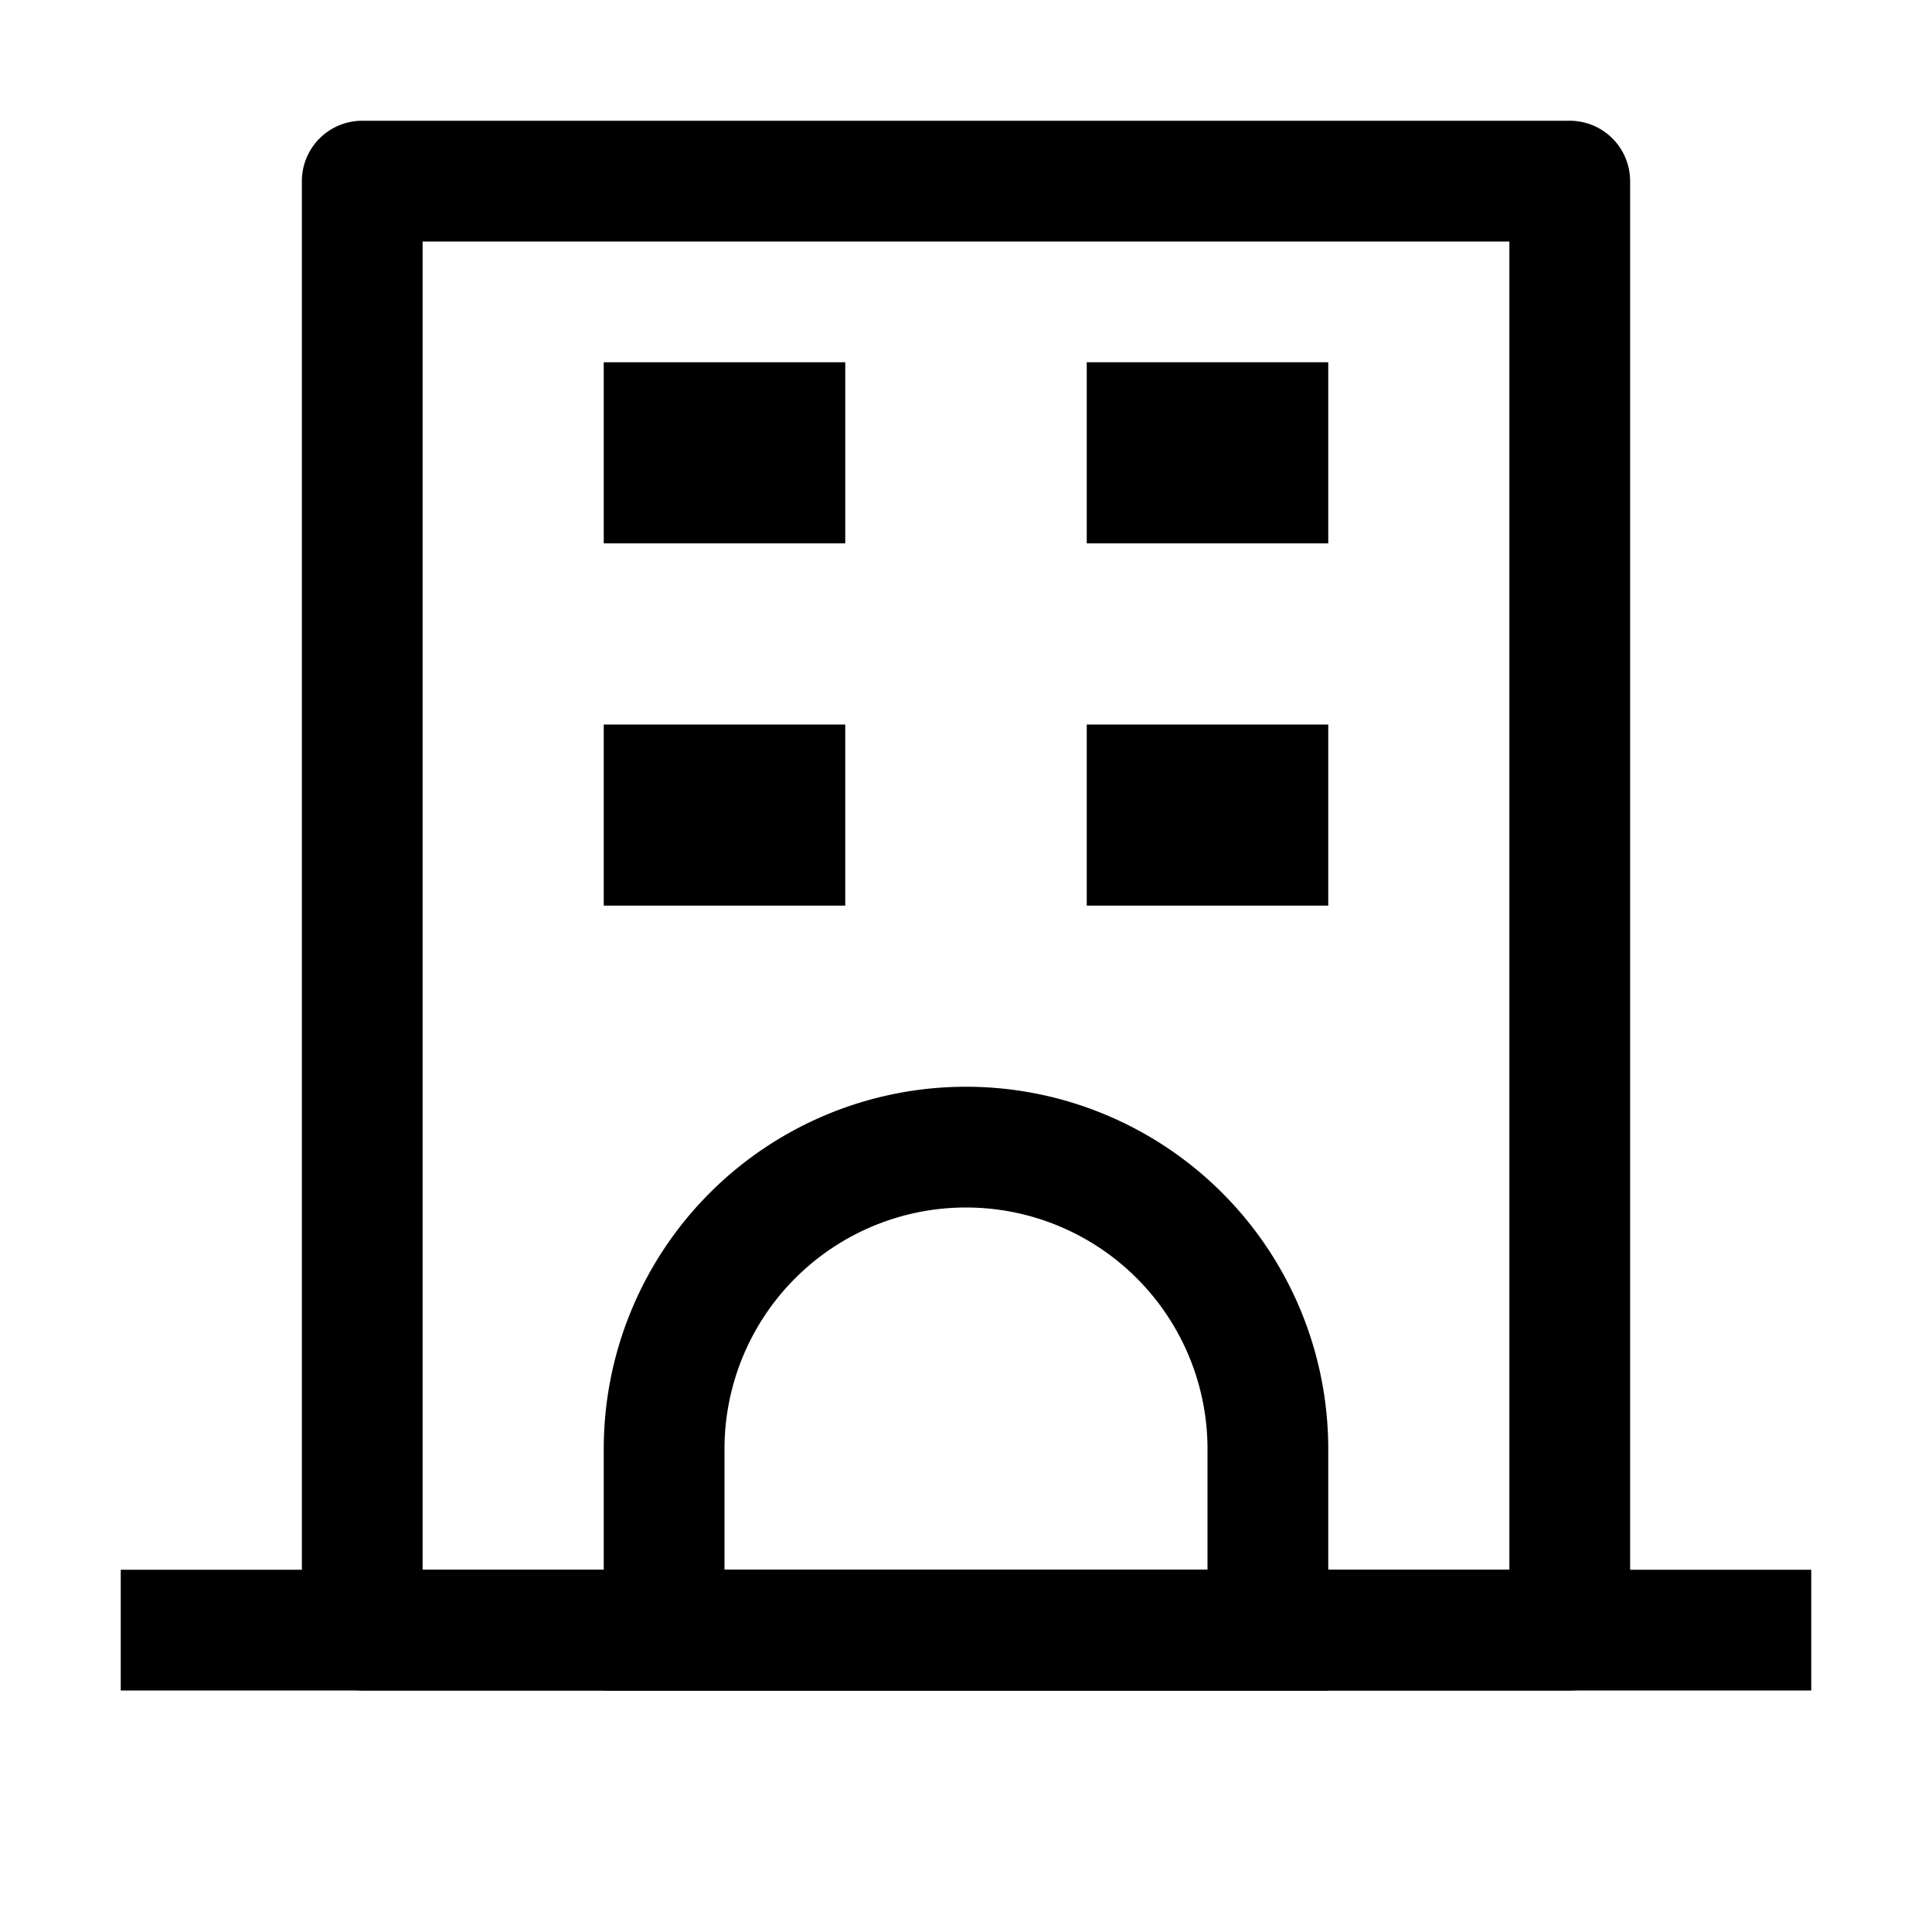
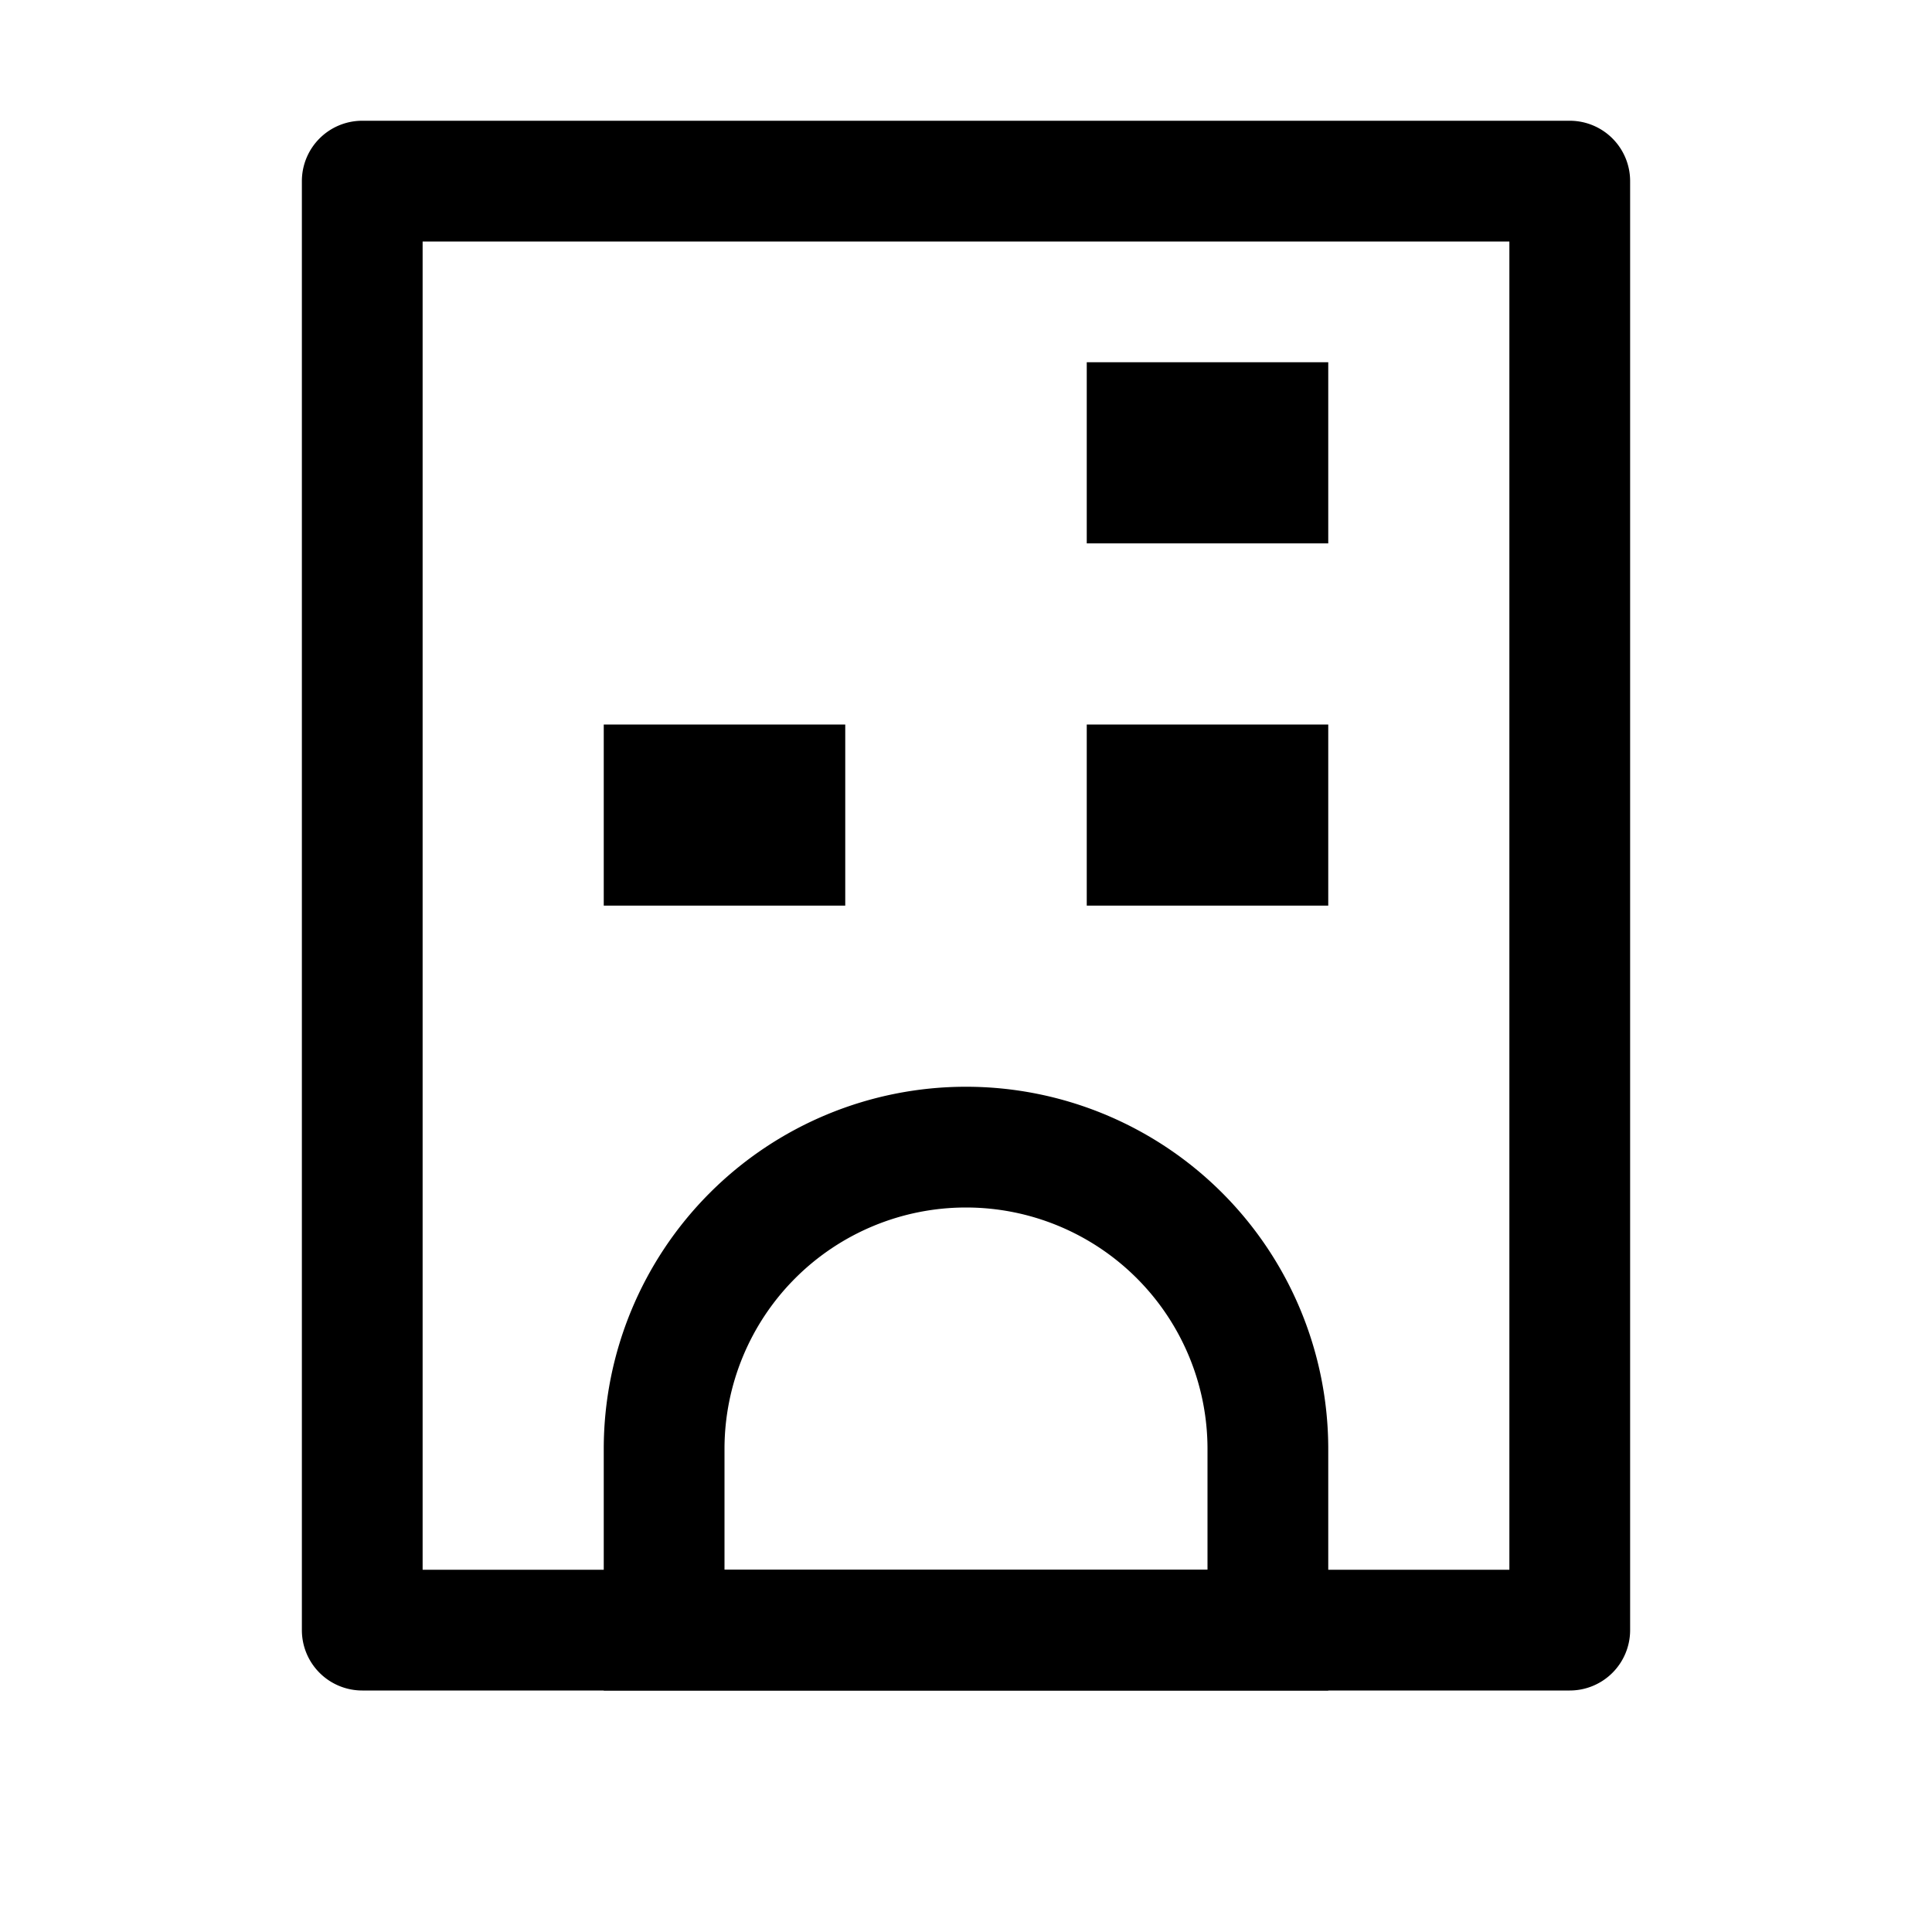
<svg xmlns="http://www.w3.org/2000/svg" width="800px" height="800px" viewBox="0 0 1024 1024">
  <path fill="#000000" d="M224 128v704h576V128H224zm-32-64h640a32 32 0 0 1 32 32v768a32 32 0 0 1-32 32H192a32 32 0 0 1-32-32V96a32 32 0 0 1 32-32z" />
-   <path fill="#000000" d="M64 832h896v64H64zm256-640h128v96H320z" />
  <path fill="#000000" d="M384 832h256v-64a128 128 0 1 0-256 0v64zm128-256a192 192 0 0 1 192 192v128H320V768a192 192 0 0 1 192-192zM320 384h128v96H320zm256-192h128v96H576zm0 192h128v96H576z" />
</svg>